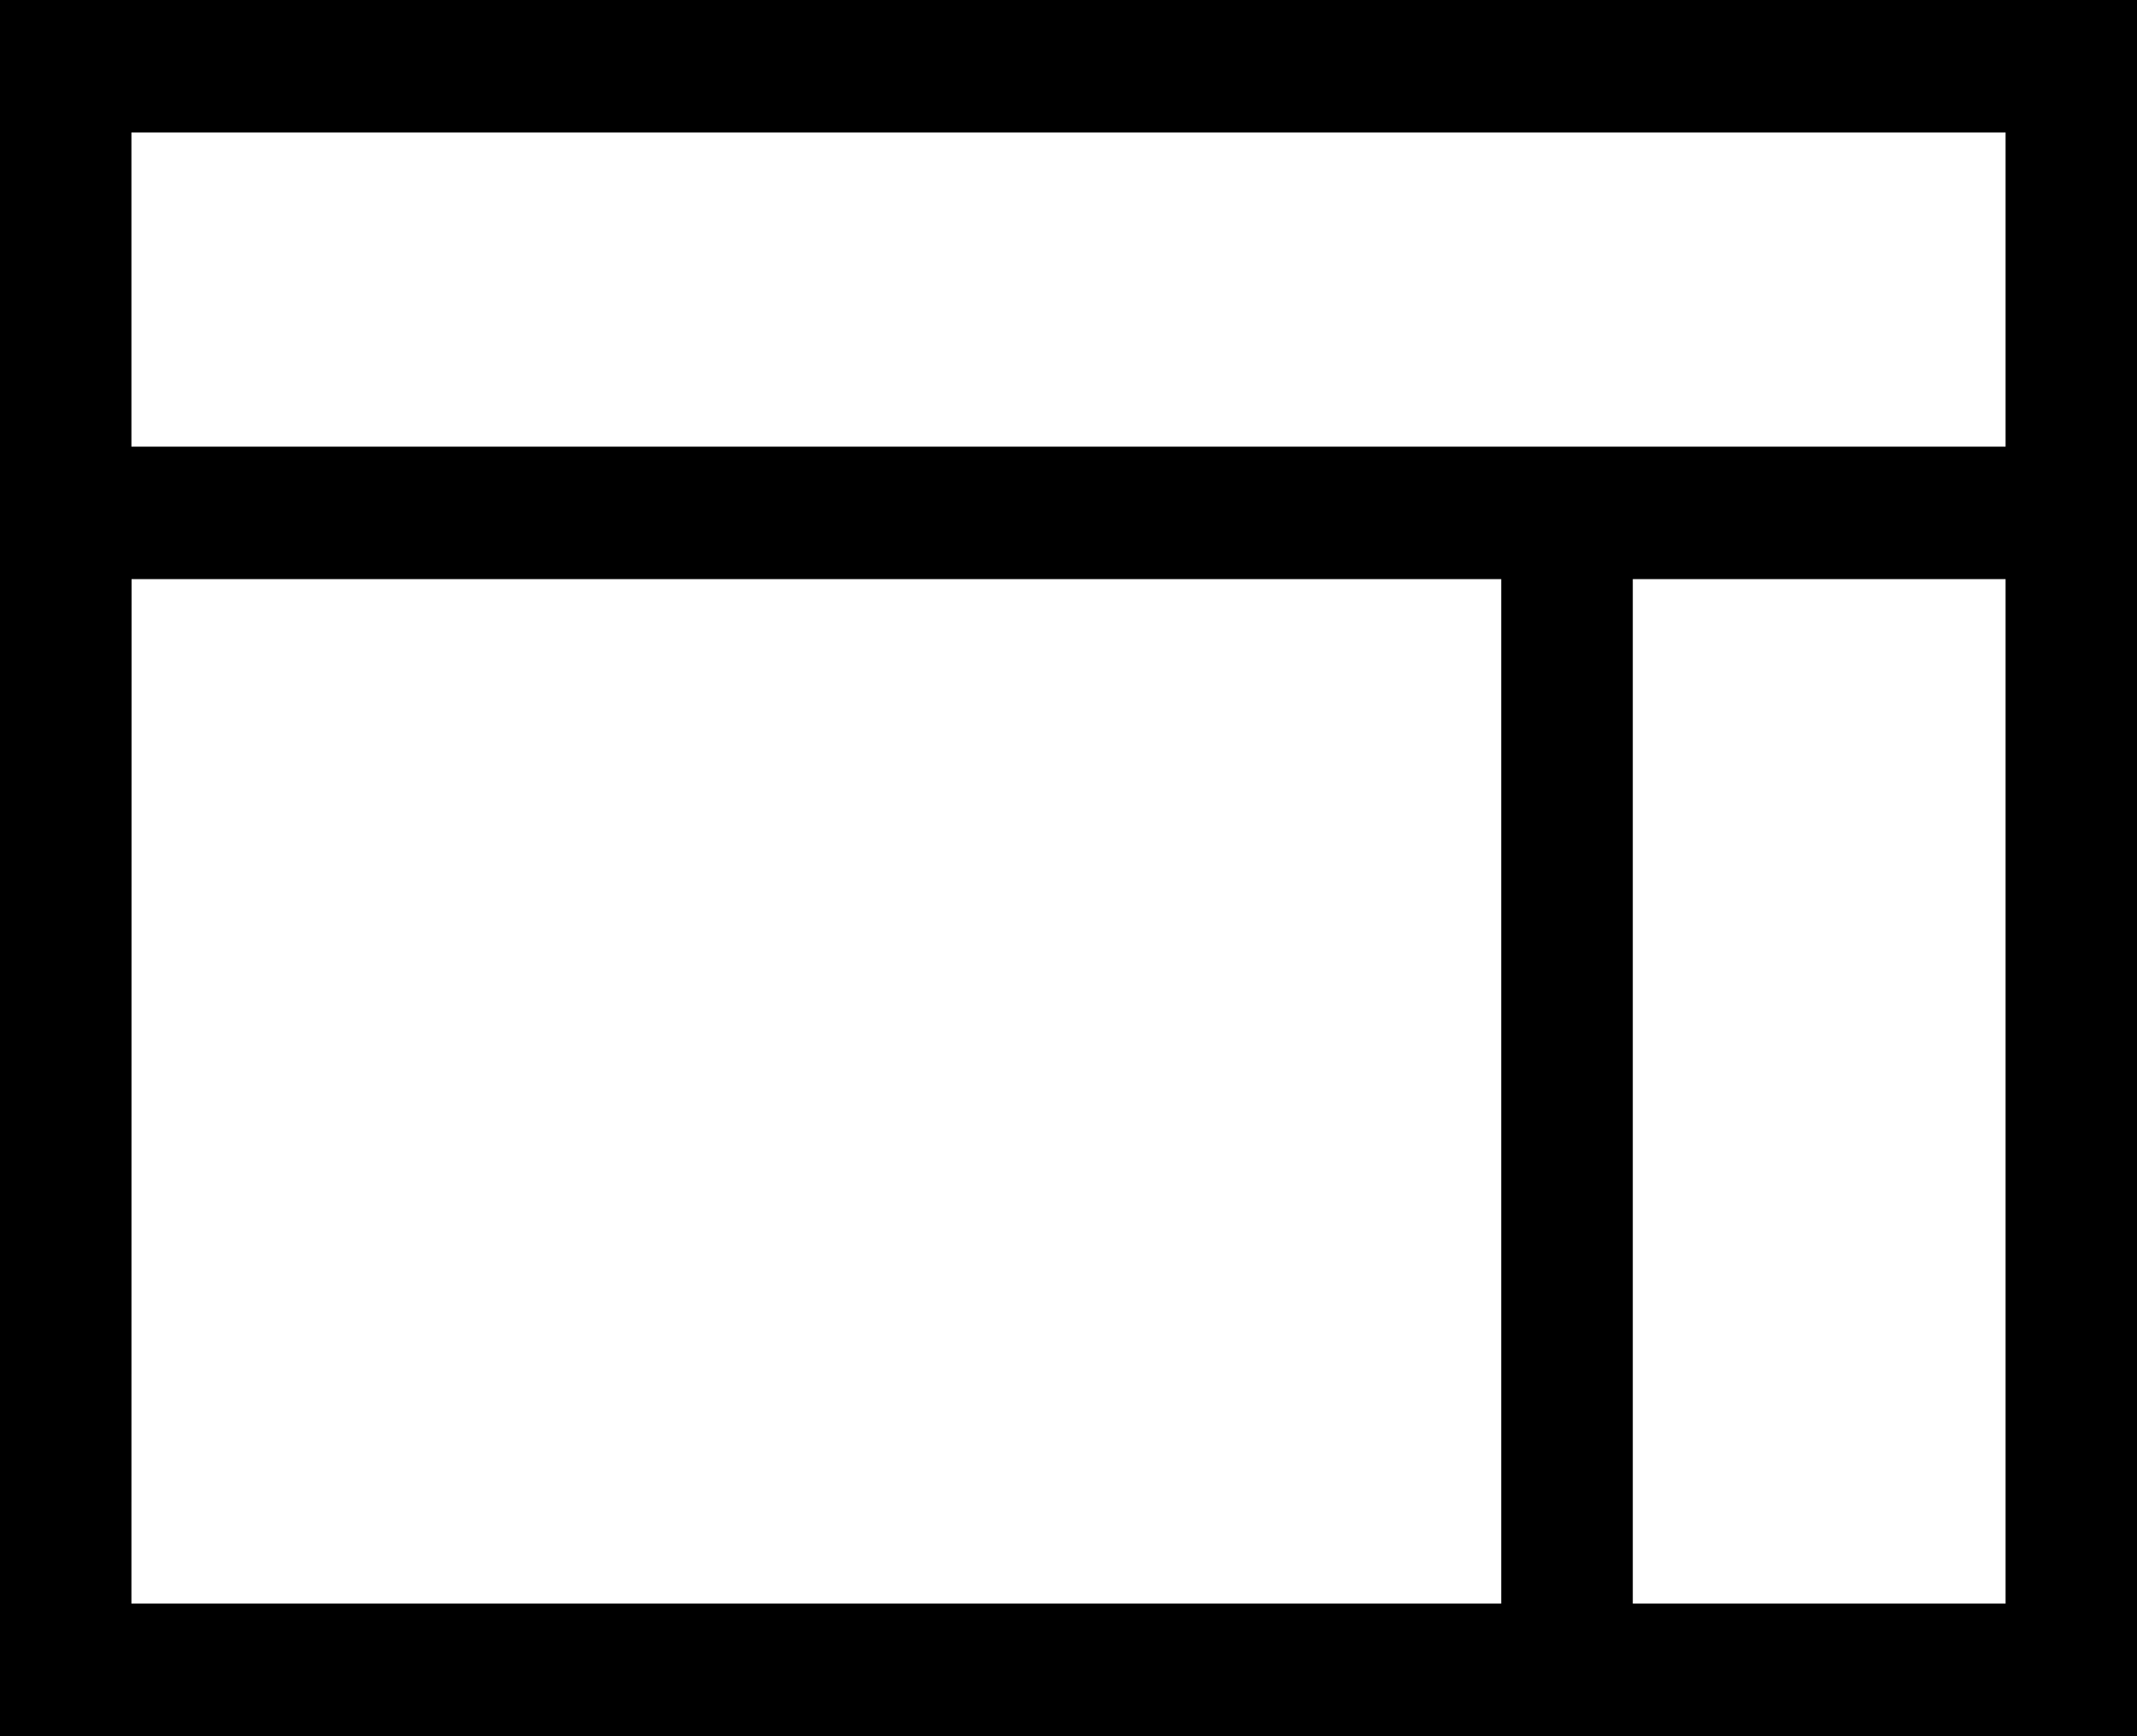
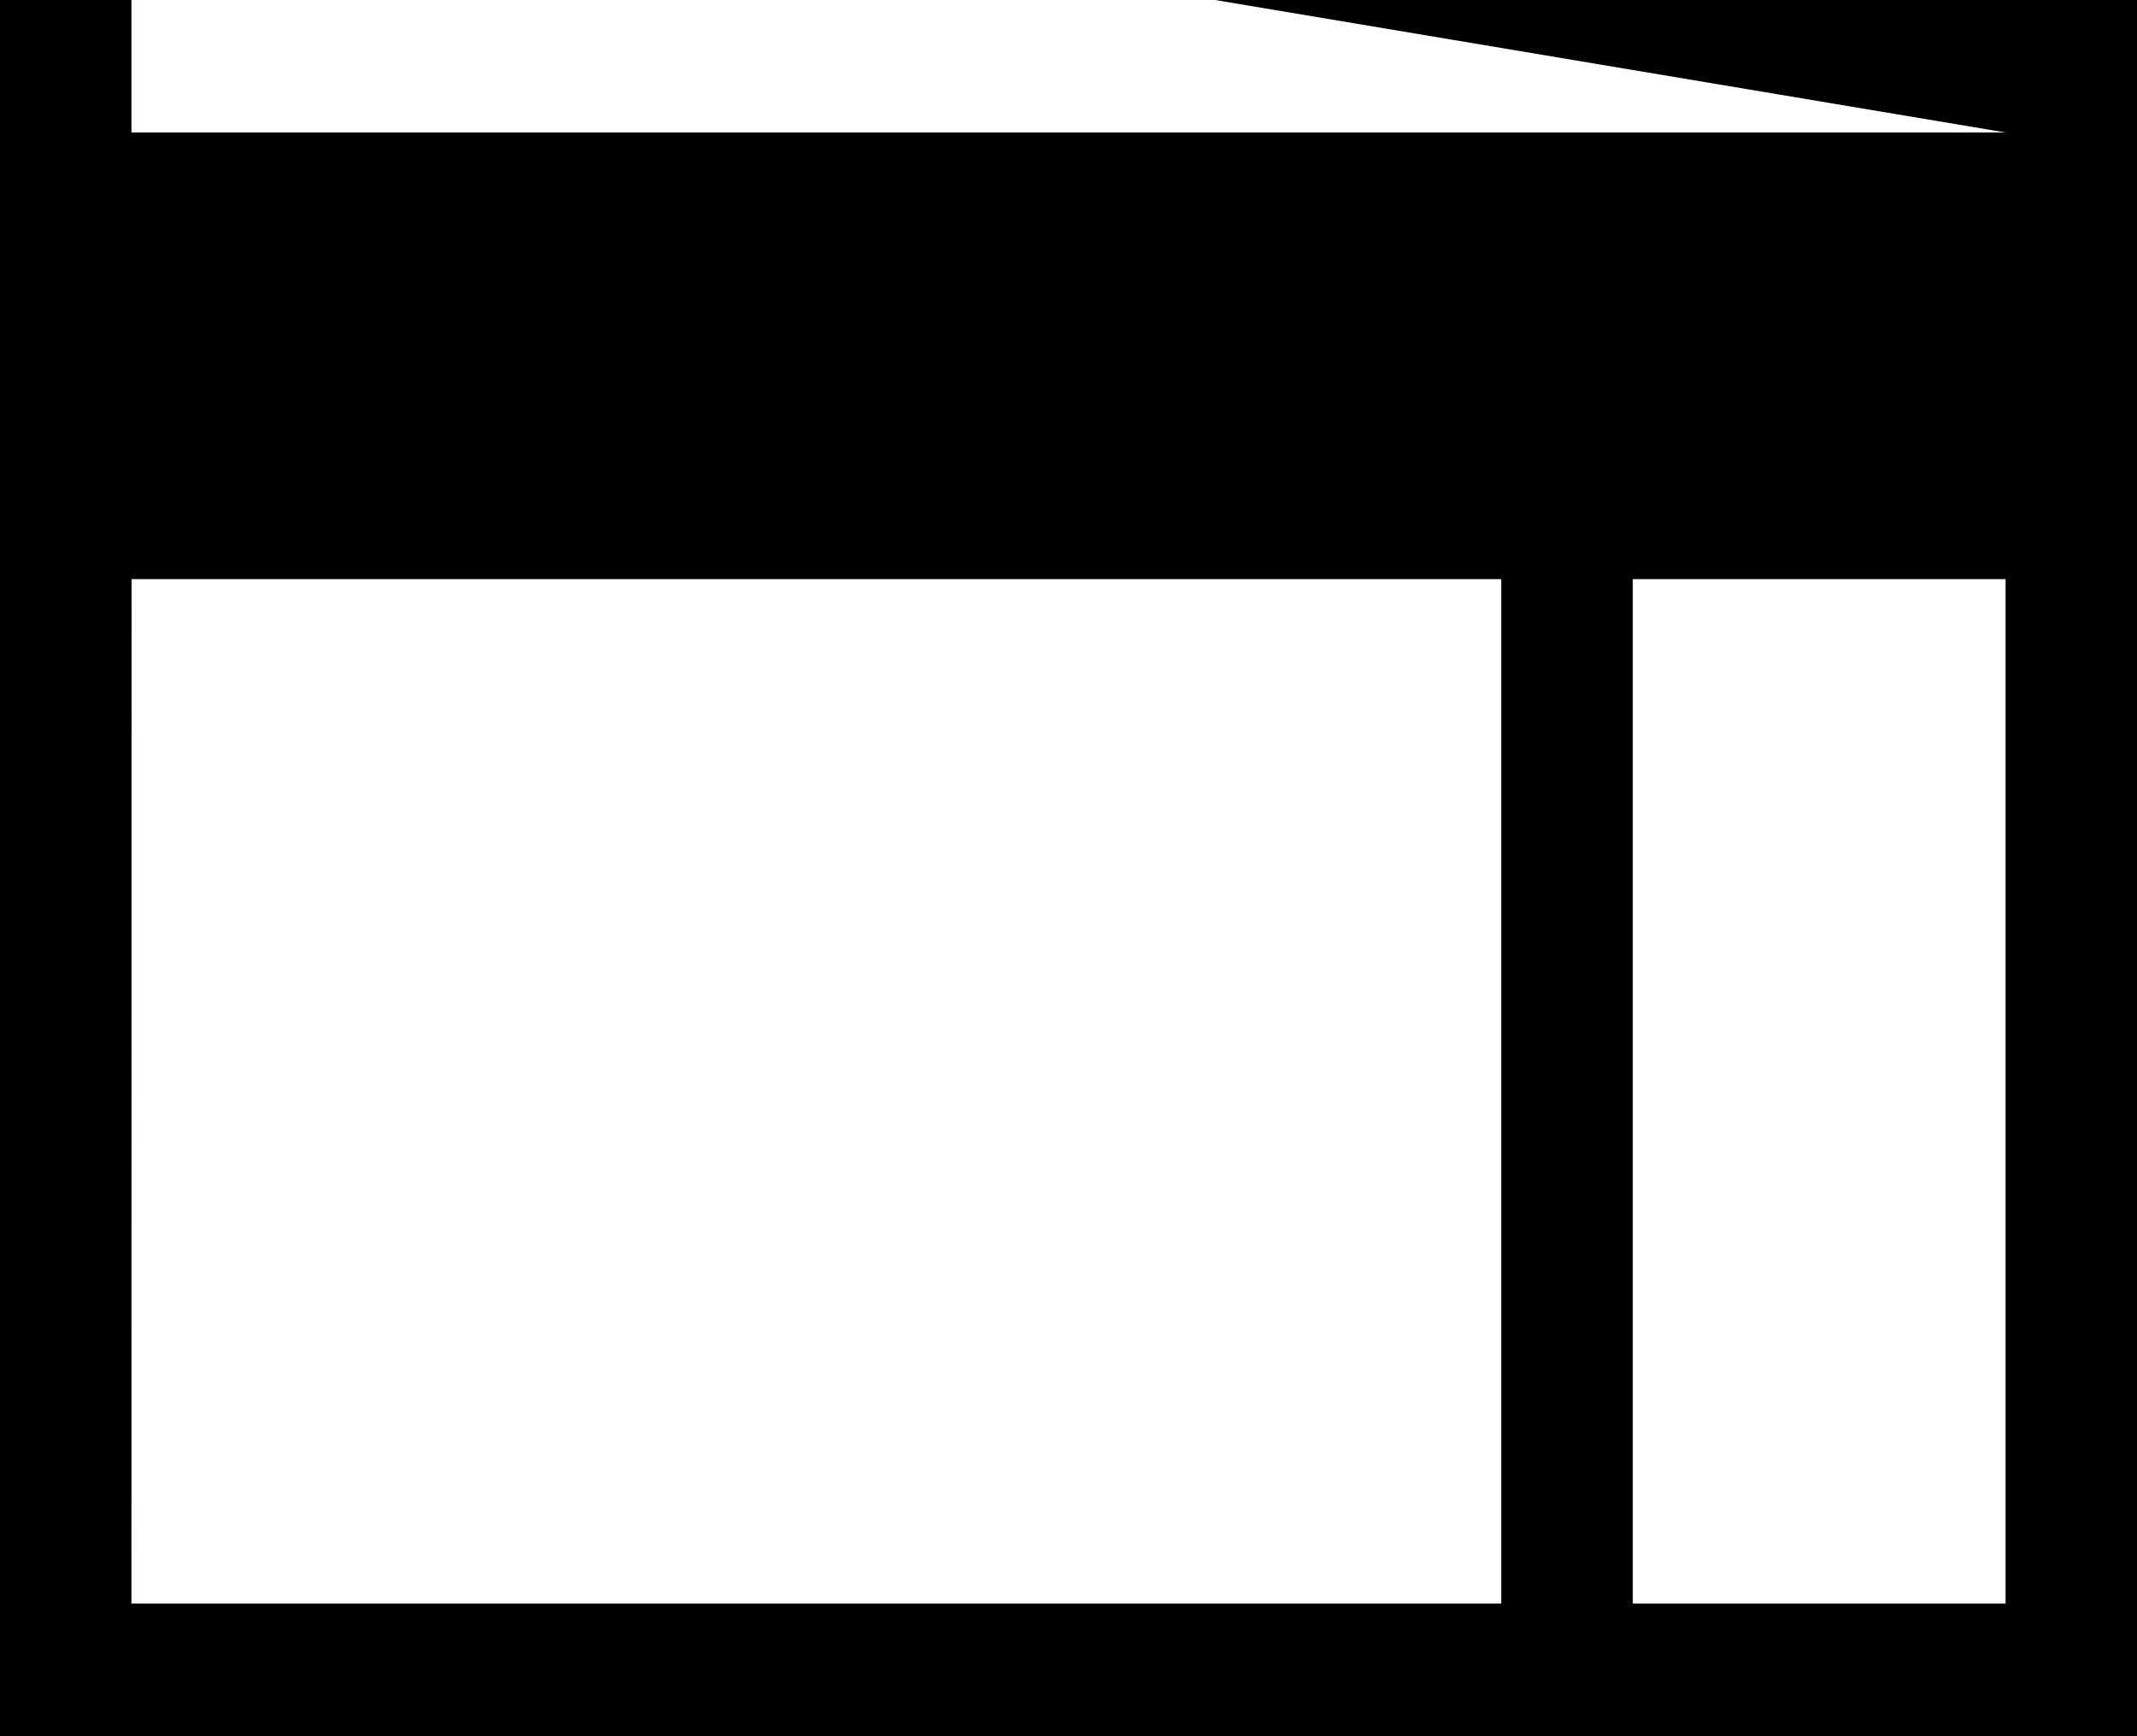
<svg xmlns="http://www.w3.org/2000/svg" width="16" height="13" viewBox="0 0 16 13">
-   <path id="パス_710" data-name="パス 710" d="M52.271,340.614v13h16v-13Zm15.016.992v2.352H53.255v-2.352Zm-14.031,3.344H63.511v7.671H53.255Zm11.24,7.671v-7.671h2.791v7.671Z" transform="translate(-52.271 -340.614)" />
+   <path id="パス_710" data-name="パス 710" d="M52.271,340.614v13h16v-13Zm15.016.992H53.255v-2.352Zm-14.031,3.344H63.511v7.671H53.255Zm11.24,7.671v-7.671h2.791v7.671Z" transform="translate(-52.271 -340.614)" />
</svg>